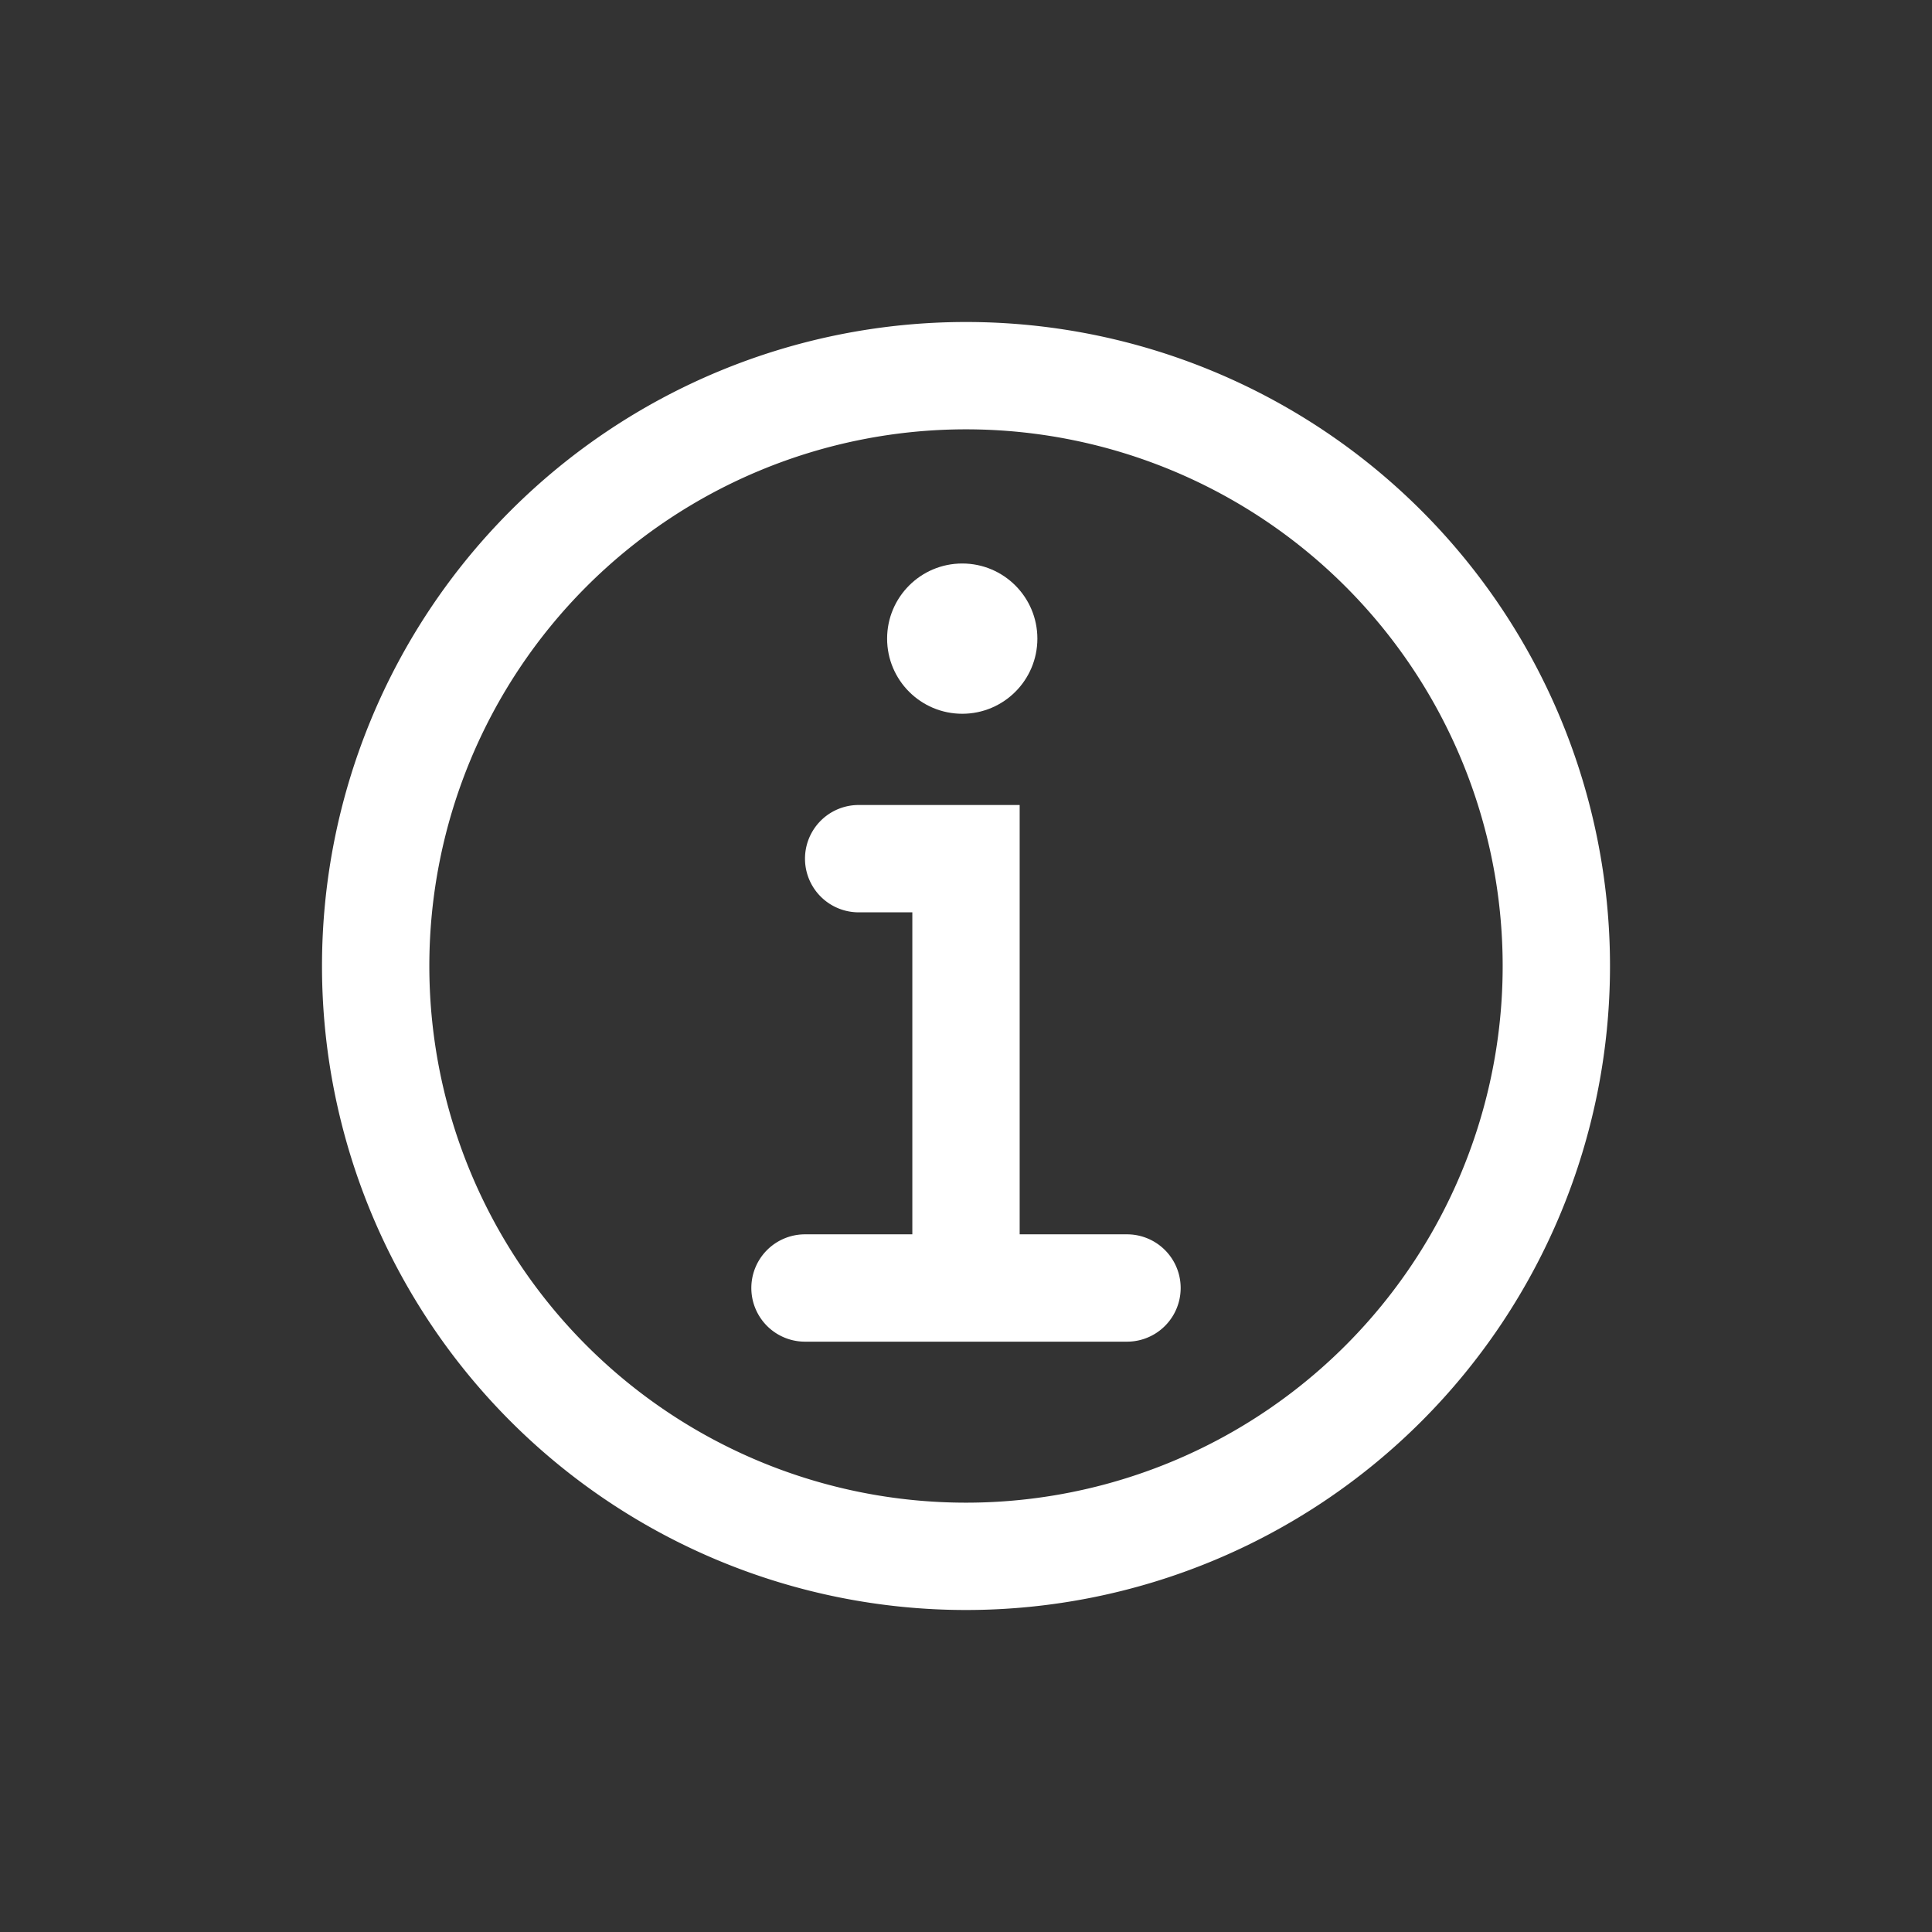
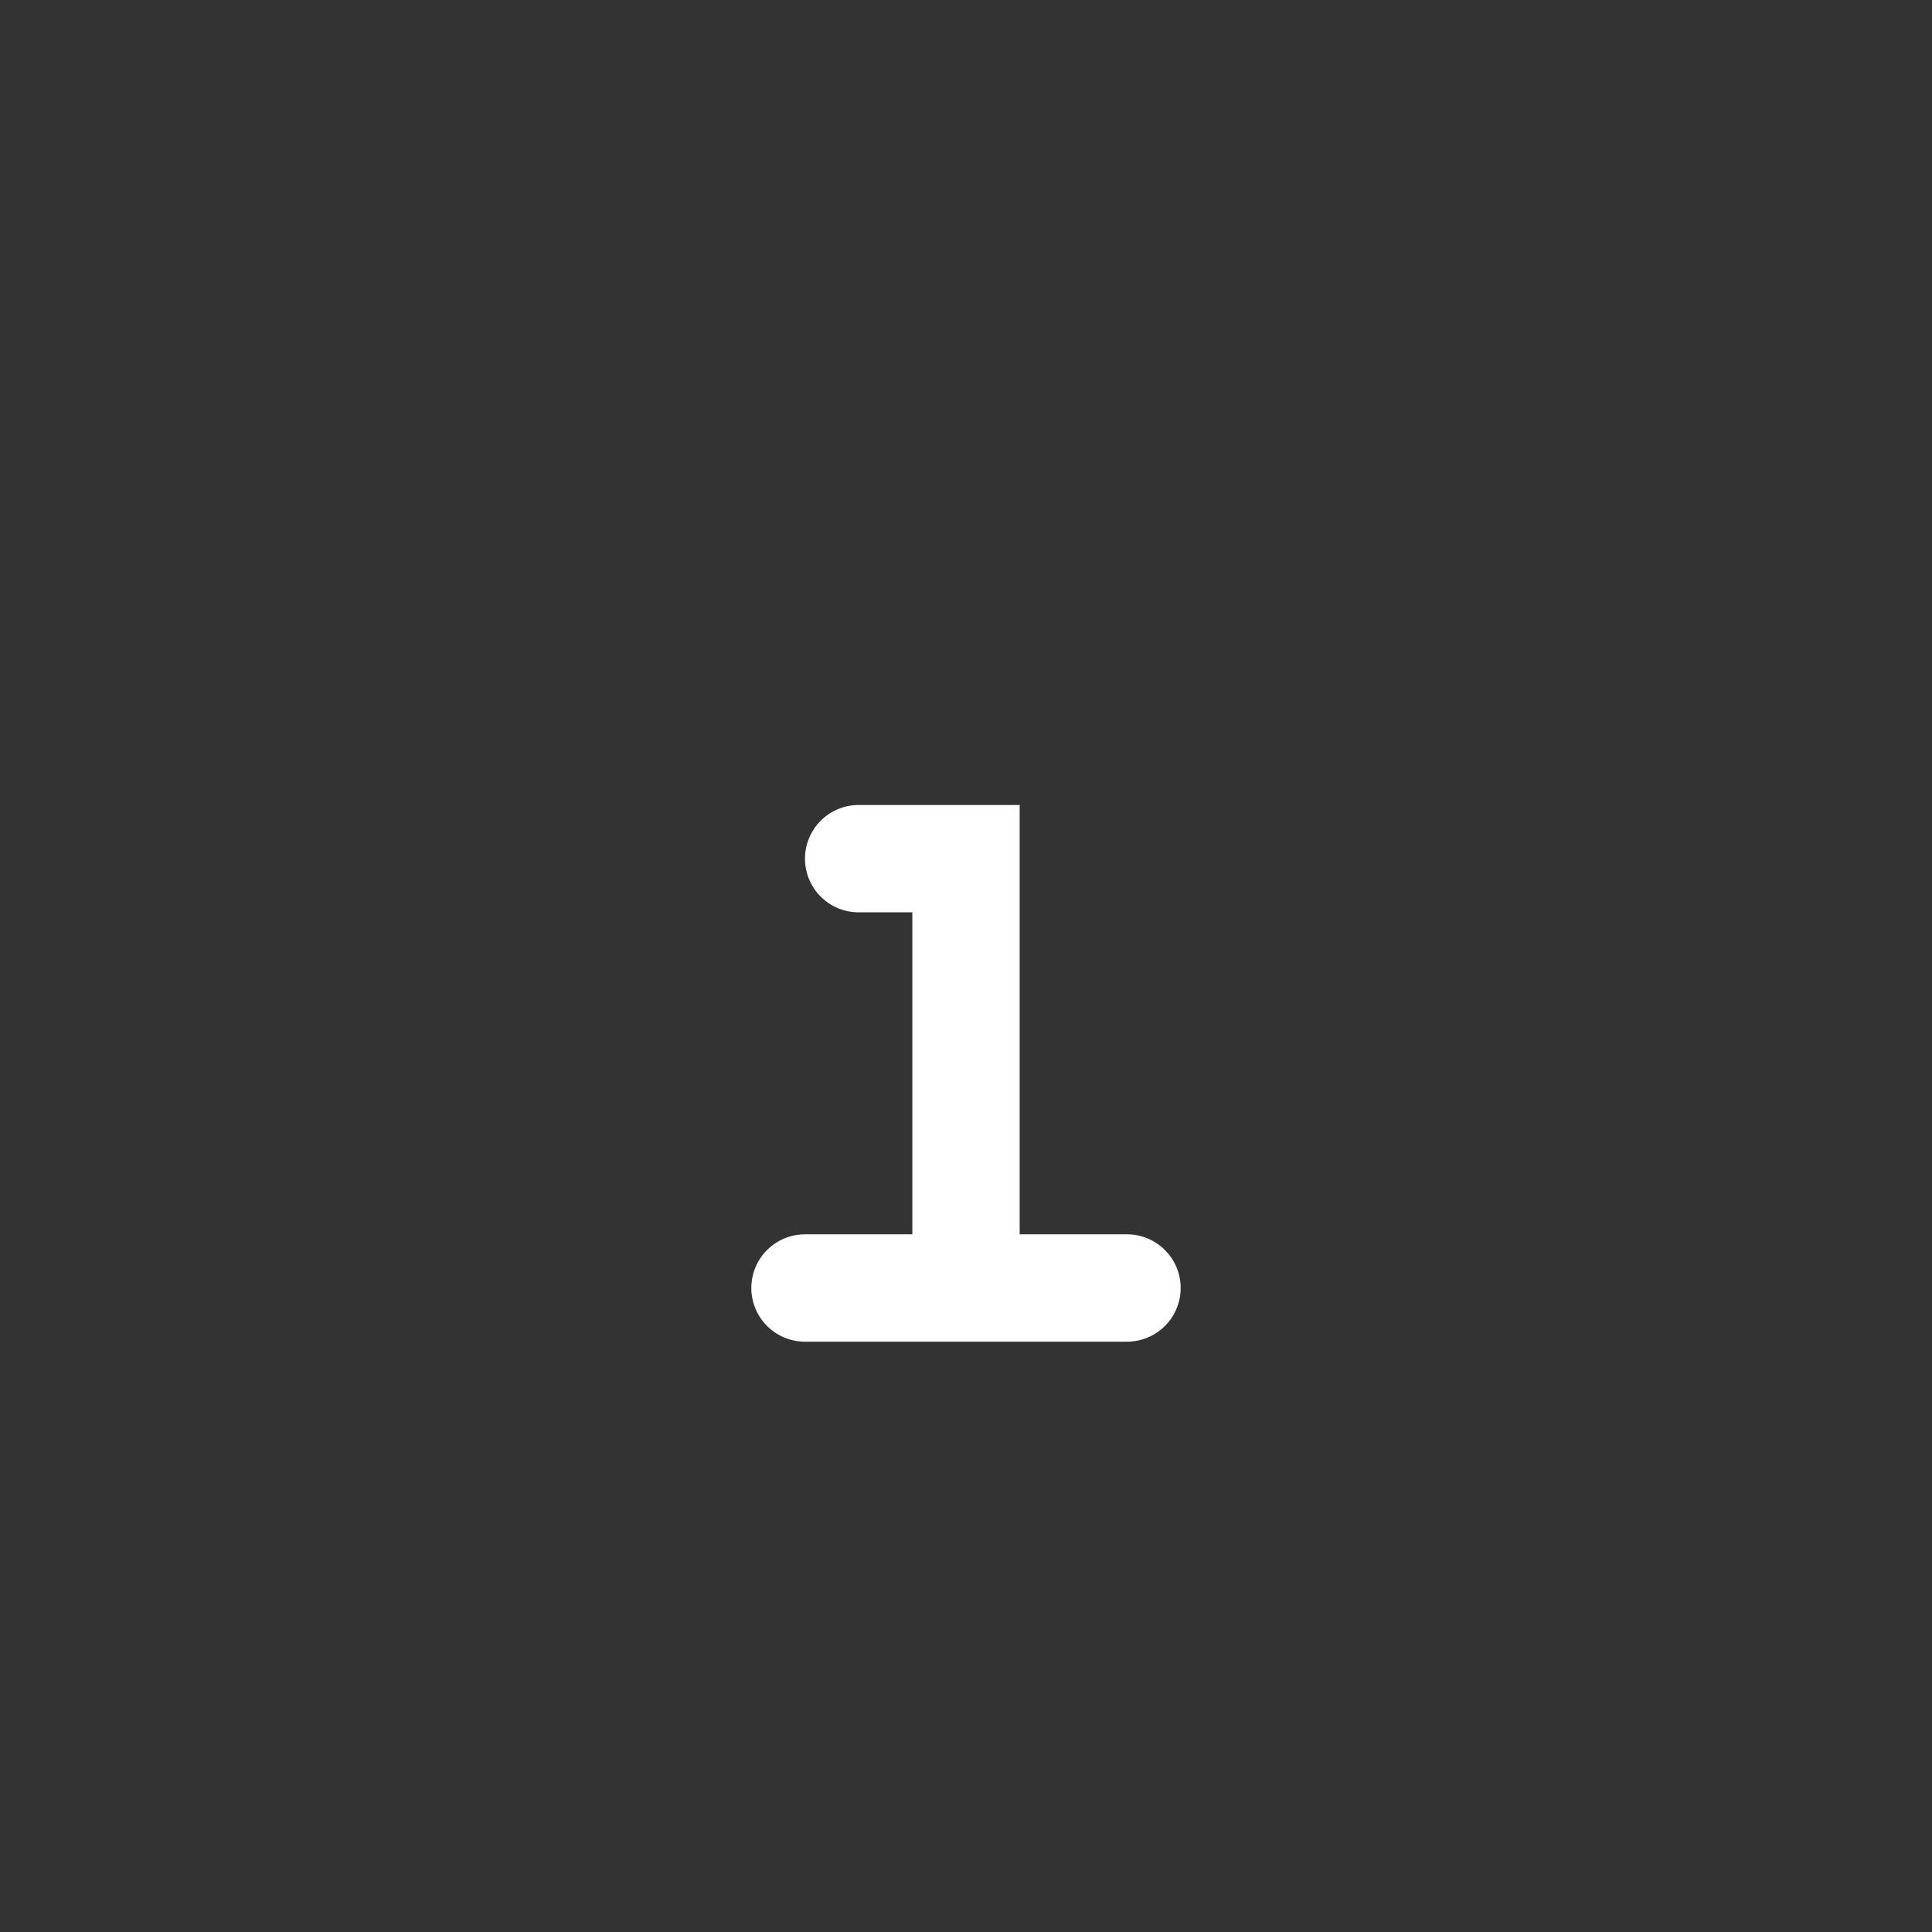
<svg xmlns="http://www.w3.org/2000/svg" version="1.1" viewBox="0 0 36 36" preserveAspectRatio="xMidYMid meet" focusable="false">
  <rect x="0" y="0" width="36" height="36" style="fill:#333333;stroke:none;opacity:1;fill-opacity:1" />
  <style>
        * {
            fill: #fff;
        }
        .clr-i-solid {
            display: none;
        }
    </style>
-   <circle class="clr-i-outline clr-i-outline-path-1" cx="17.93" cy="11.9" r="1.4" />
  <path class="clr-i-outline clr-i-outline-path-2" d="M21,23H19V15H16a1,1,0,0,0,0,2h1v6H15a1,1,0,1,0,0,2h6a1,1,0,0,0,0-2Z" />
-   <path class="clr-i-outline clr-i-outline-path-3" d="M18,6A12,12,0,1,0,30,18,12,12,0,0,0,18,6Zm0,22A10,10,0,1,1,28,18,10,10,0,0,1,18,28Z" />
-   <path class="clr-i-solid clr-i-solid-path-1" d="M18,6A12,12,0,1,0,30,18,12,12,0,0,0,18,6Zm-2,5.15a2,2,0,1,1,2,2A2,2,0,0,1,15.9,11.15ZM23,24a1,1,0,0,1-1,1H15a1,1,0,1,1,0-2h2V17H16a1,1,0,0,1,0-2h4v8h2A1,1,0,0,1,23,24Z" />
</svg>